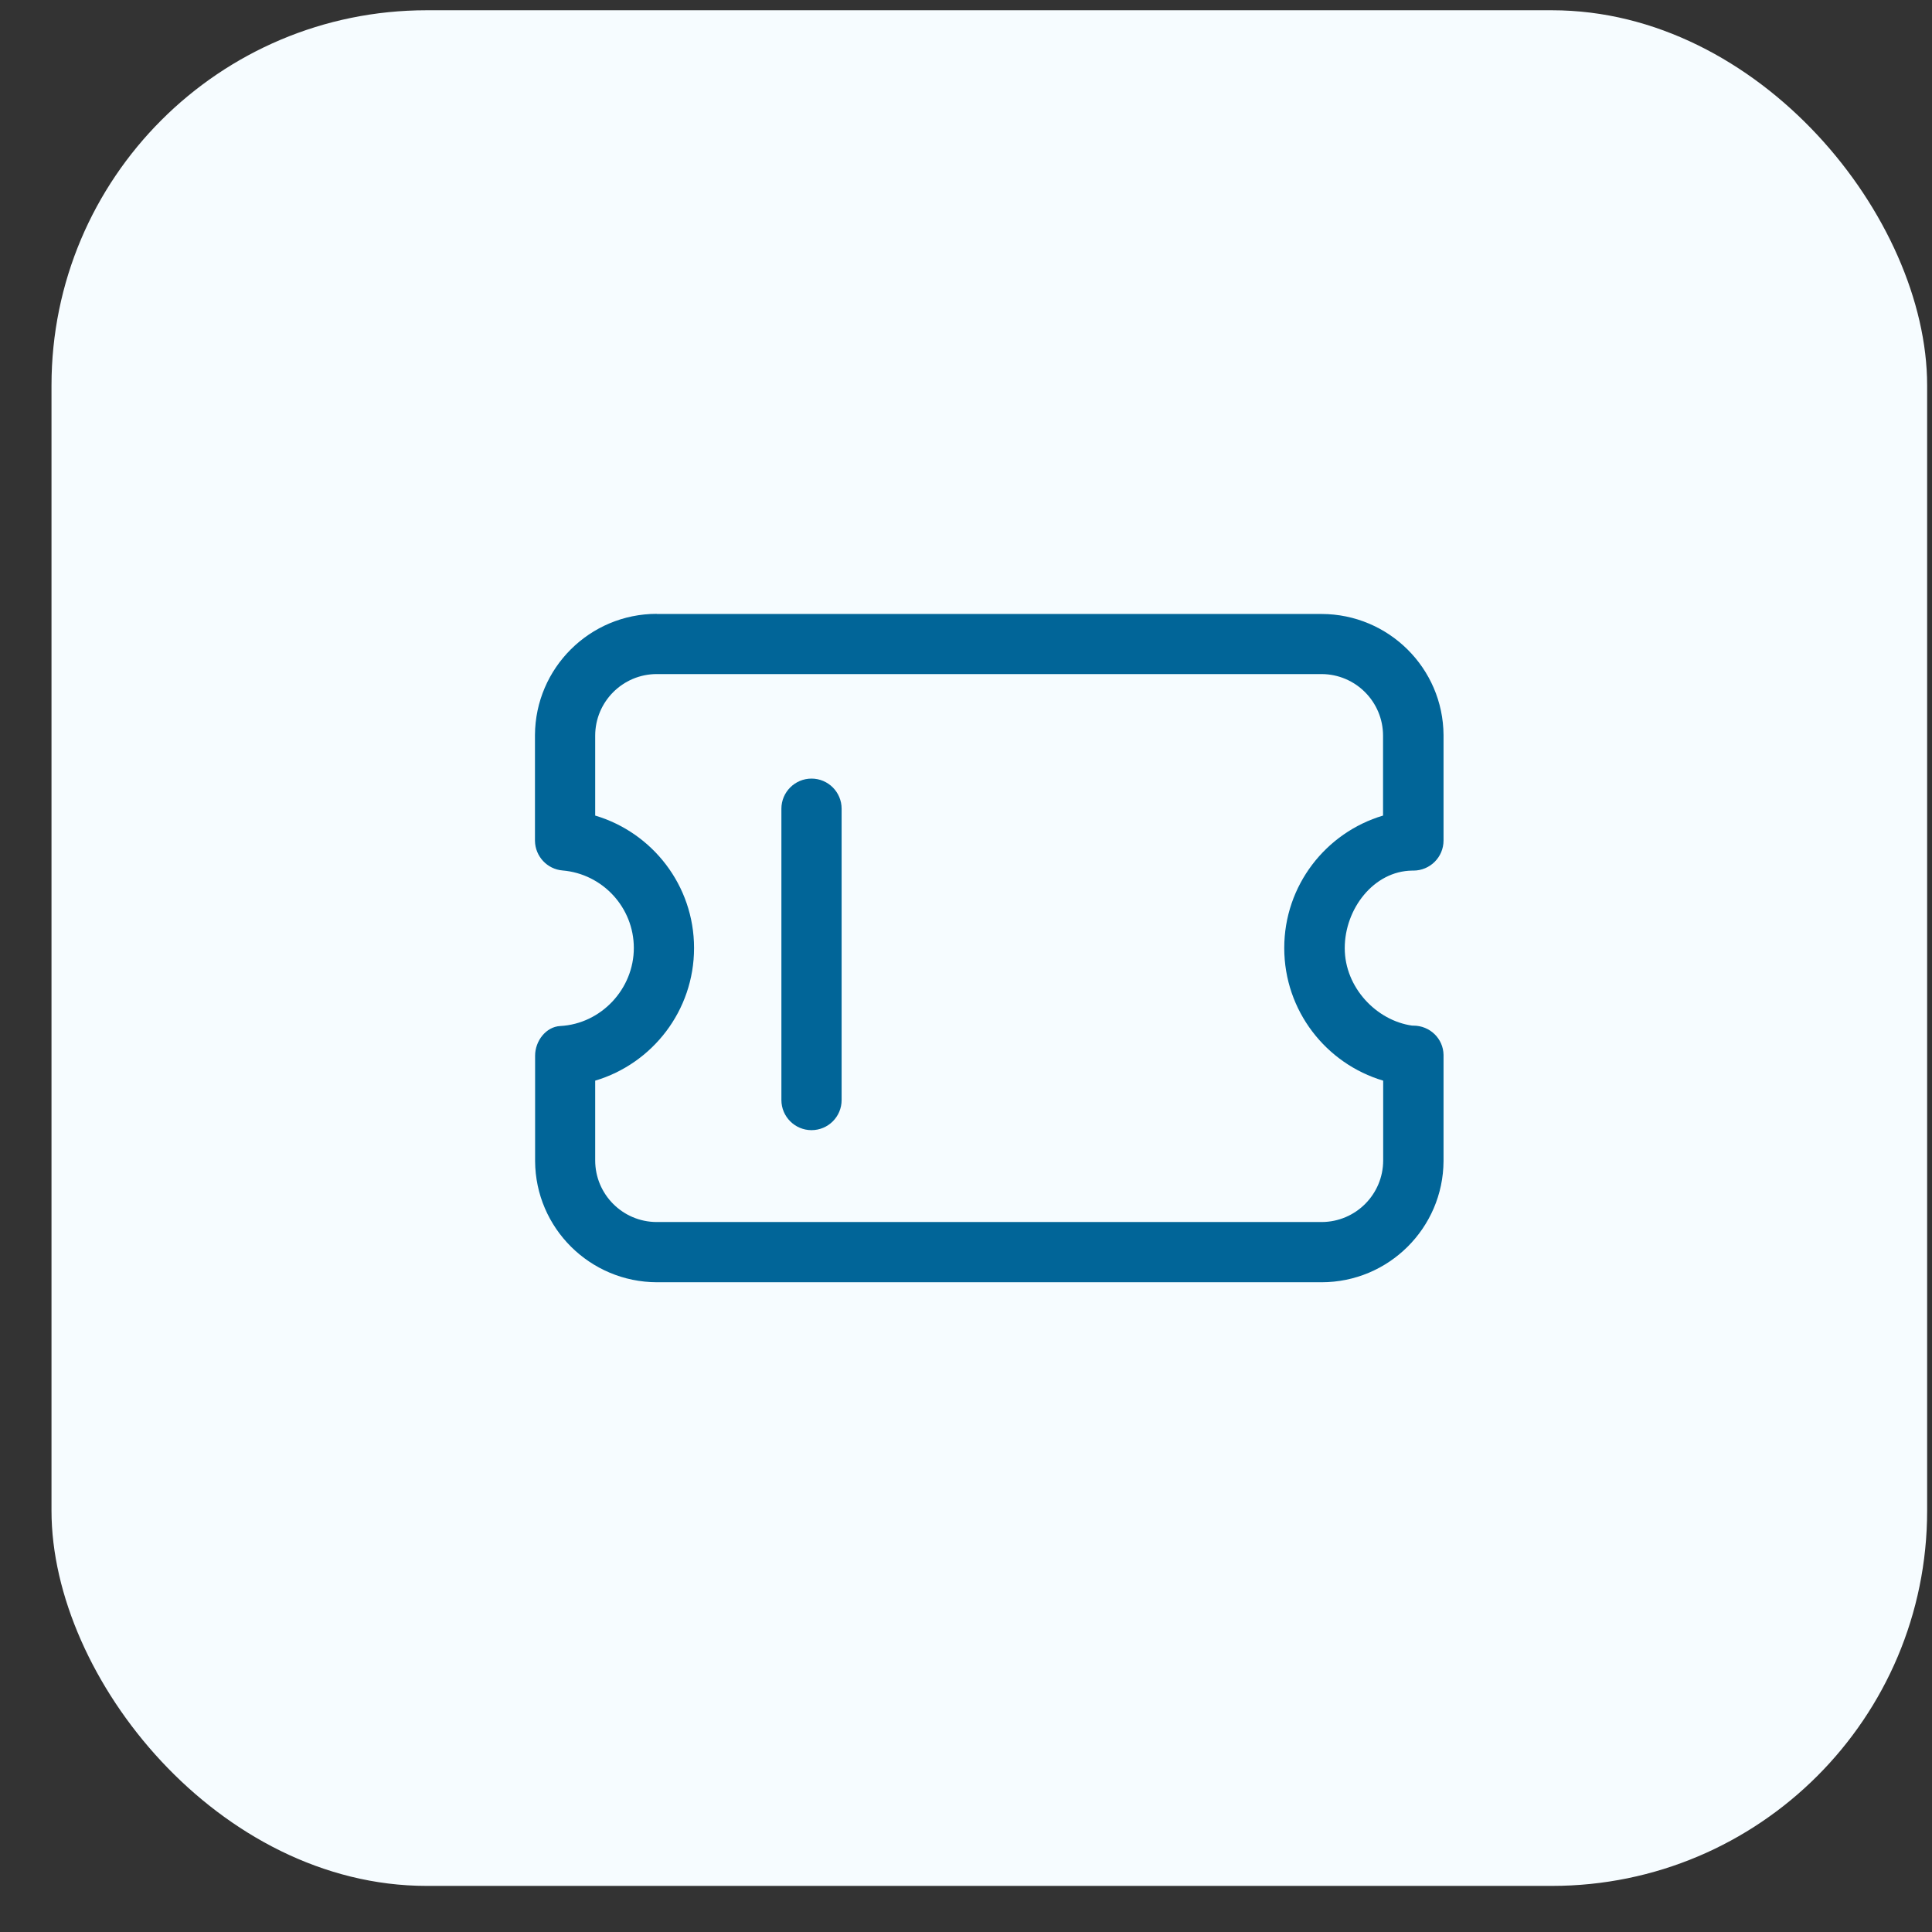
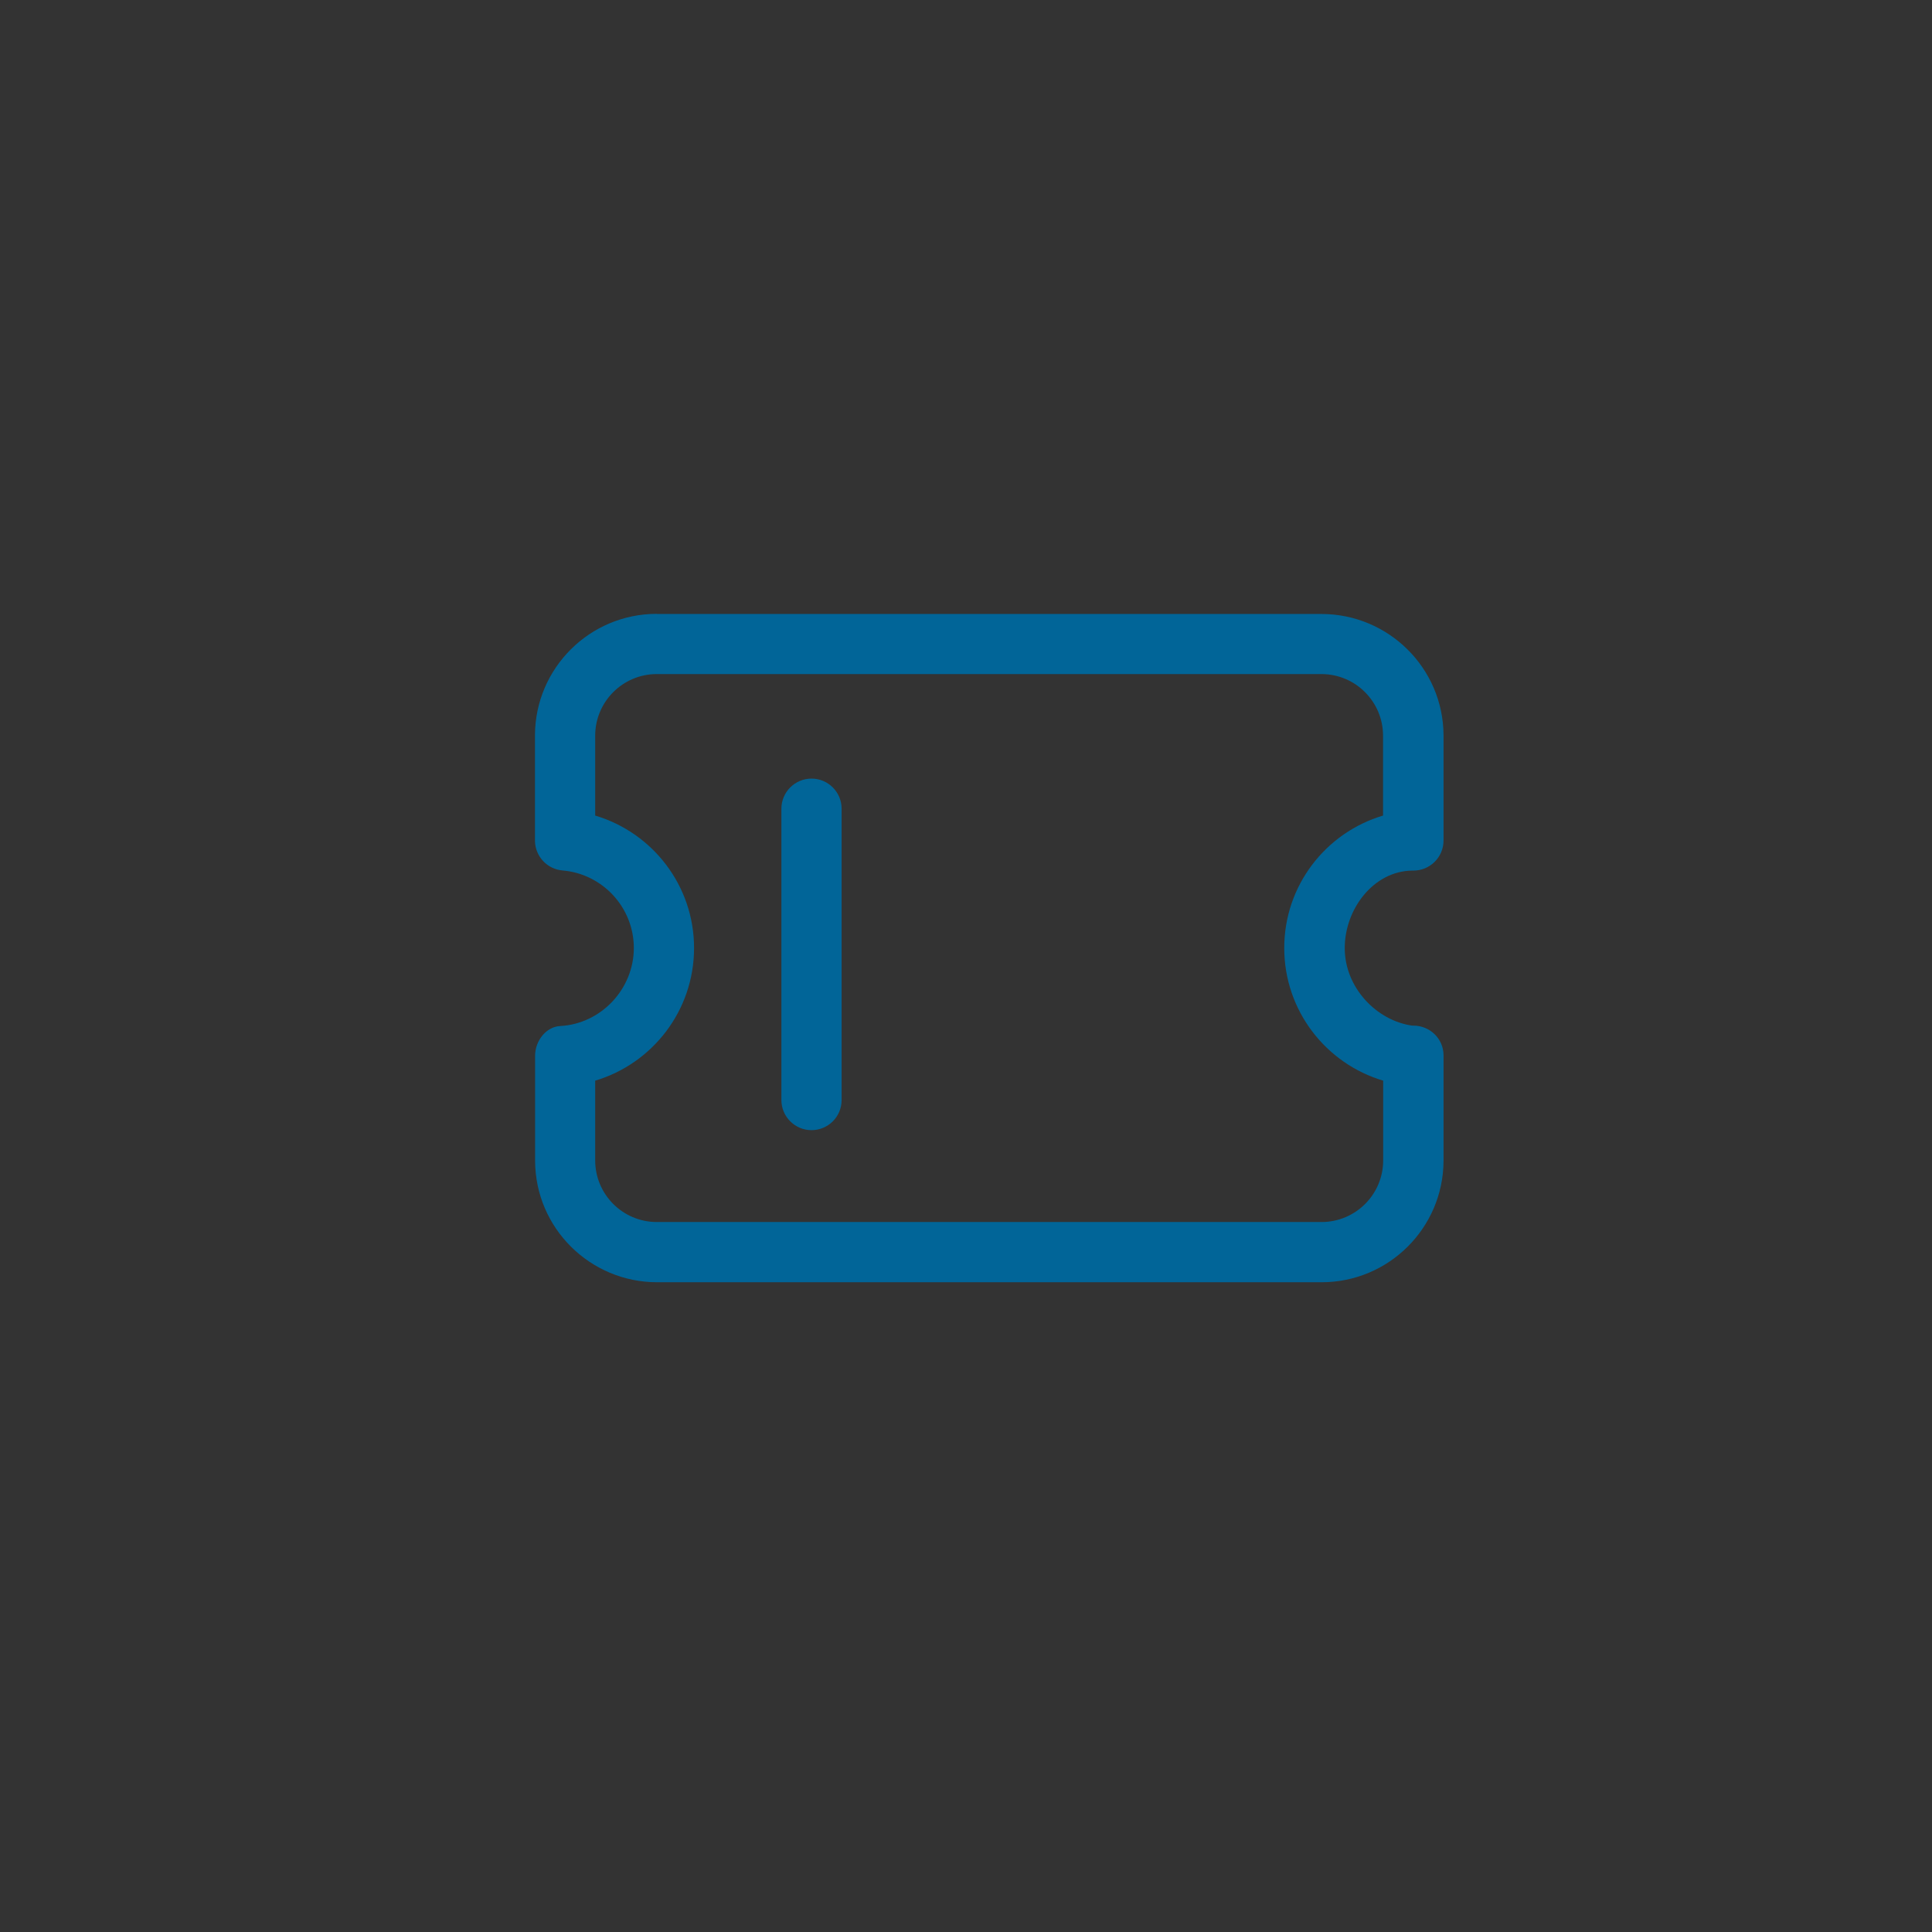
<svg xmlns="http://www.w3.org/2000/svg" width="29" height="29" viewBox="0 0 29 29" fill="none">
  <rect x="0" y="0" width="29" height="29" fill="#333333" stroke="none" />
-   <rect x="0.773" y="0.154" width="28.154" height="28.154" rx="5.631" fill="#F6FCFF" />
  <path d="M12.181 11.687C11.932 11.687 11.729 11.89 11.729 12.139V16.512C11.729 16.761 11.932 16.964 12.181 16.964C12.43 16.964 12.633 16.763 12.633 16.512V12.139C12.633 11.89 12.431 11.687 12.181 11.687ZM19.838 10.118C20.348 10.12 20.76 10.534 20.76 11.043V12.242C19.902 12.497 19.277 13.29 19.277 14.23C19.277 15.171 19.904 15.966 20.762 16.221V17.416V17.418C20.762 17.927 20.35 18.341 19.84 18.343H9.855C9.346 18.341 8.934 17.927 8.934 17.418V16.221C9.792 15.966 10.418 15.171 10.418 14.23C10.418 13.29 9.792 12.497 8.934 12.242V11.045V11.043C8.934 10.534 9.346 10.12 9.855 10.118H19.84H19.838ZM9.859 9.214C8.852 9.214 8.036 10.028 8.03 11.032V12.622C8.034 12.855 8.214 13.047 8.444 13.066C9.043 13.116 9.514 13.62 9.514 14.23C9.514 14.842 9.026 15.368 8.409 15.401C8.197 15.412 8.032 15.623 8.032 15.847V17.429C8.038 18.433 8.855 19.245 9.861 19.247H19.838C20.844 19.247 21.662 18.433 21.668 17.429V15.834C21.664 15.589 21.463 15.395 21.215 15.395C21.21 15.395 21.198 15.395 21.198 15.395C20.662 15.32 20.185 14.824 20.185 14.232C20.185 13.641 20.62 13.076 21.195 13.068C21.21 13.068 21.215 13.068 21.215 13.068C21.465 13.068 21.668 12.867 21.668 12.616V11.034C21.662 10.03 20.844 9.218 19.838 9.216H9.859V9.214Z" fill="#016598" />
</svg>